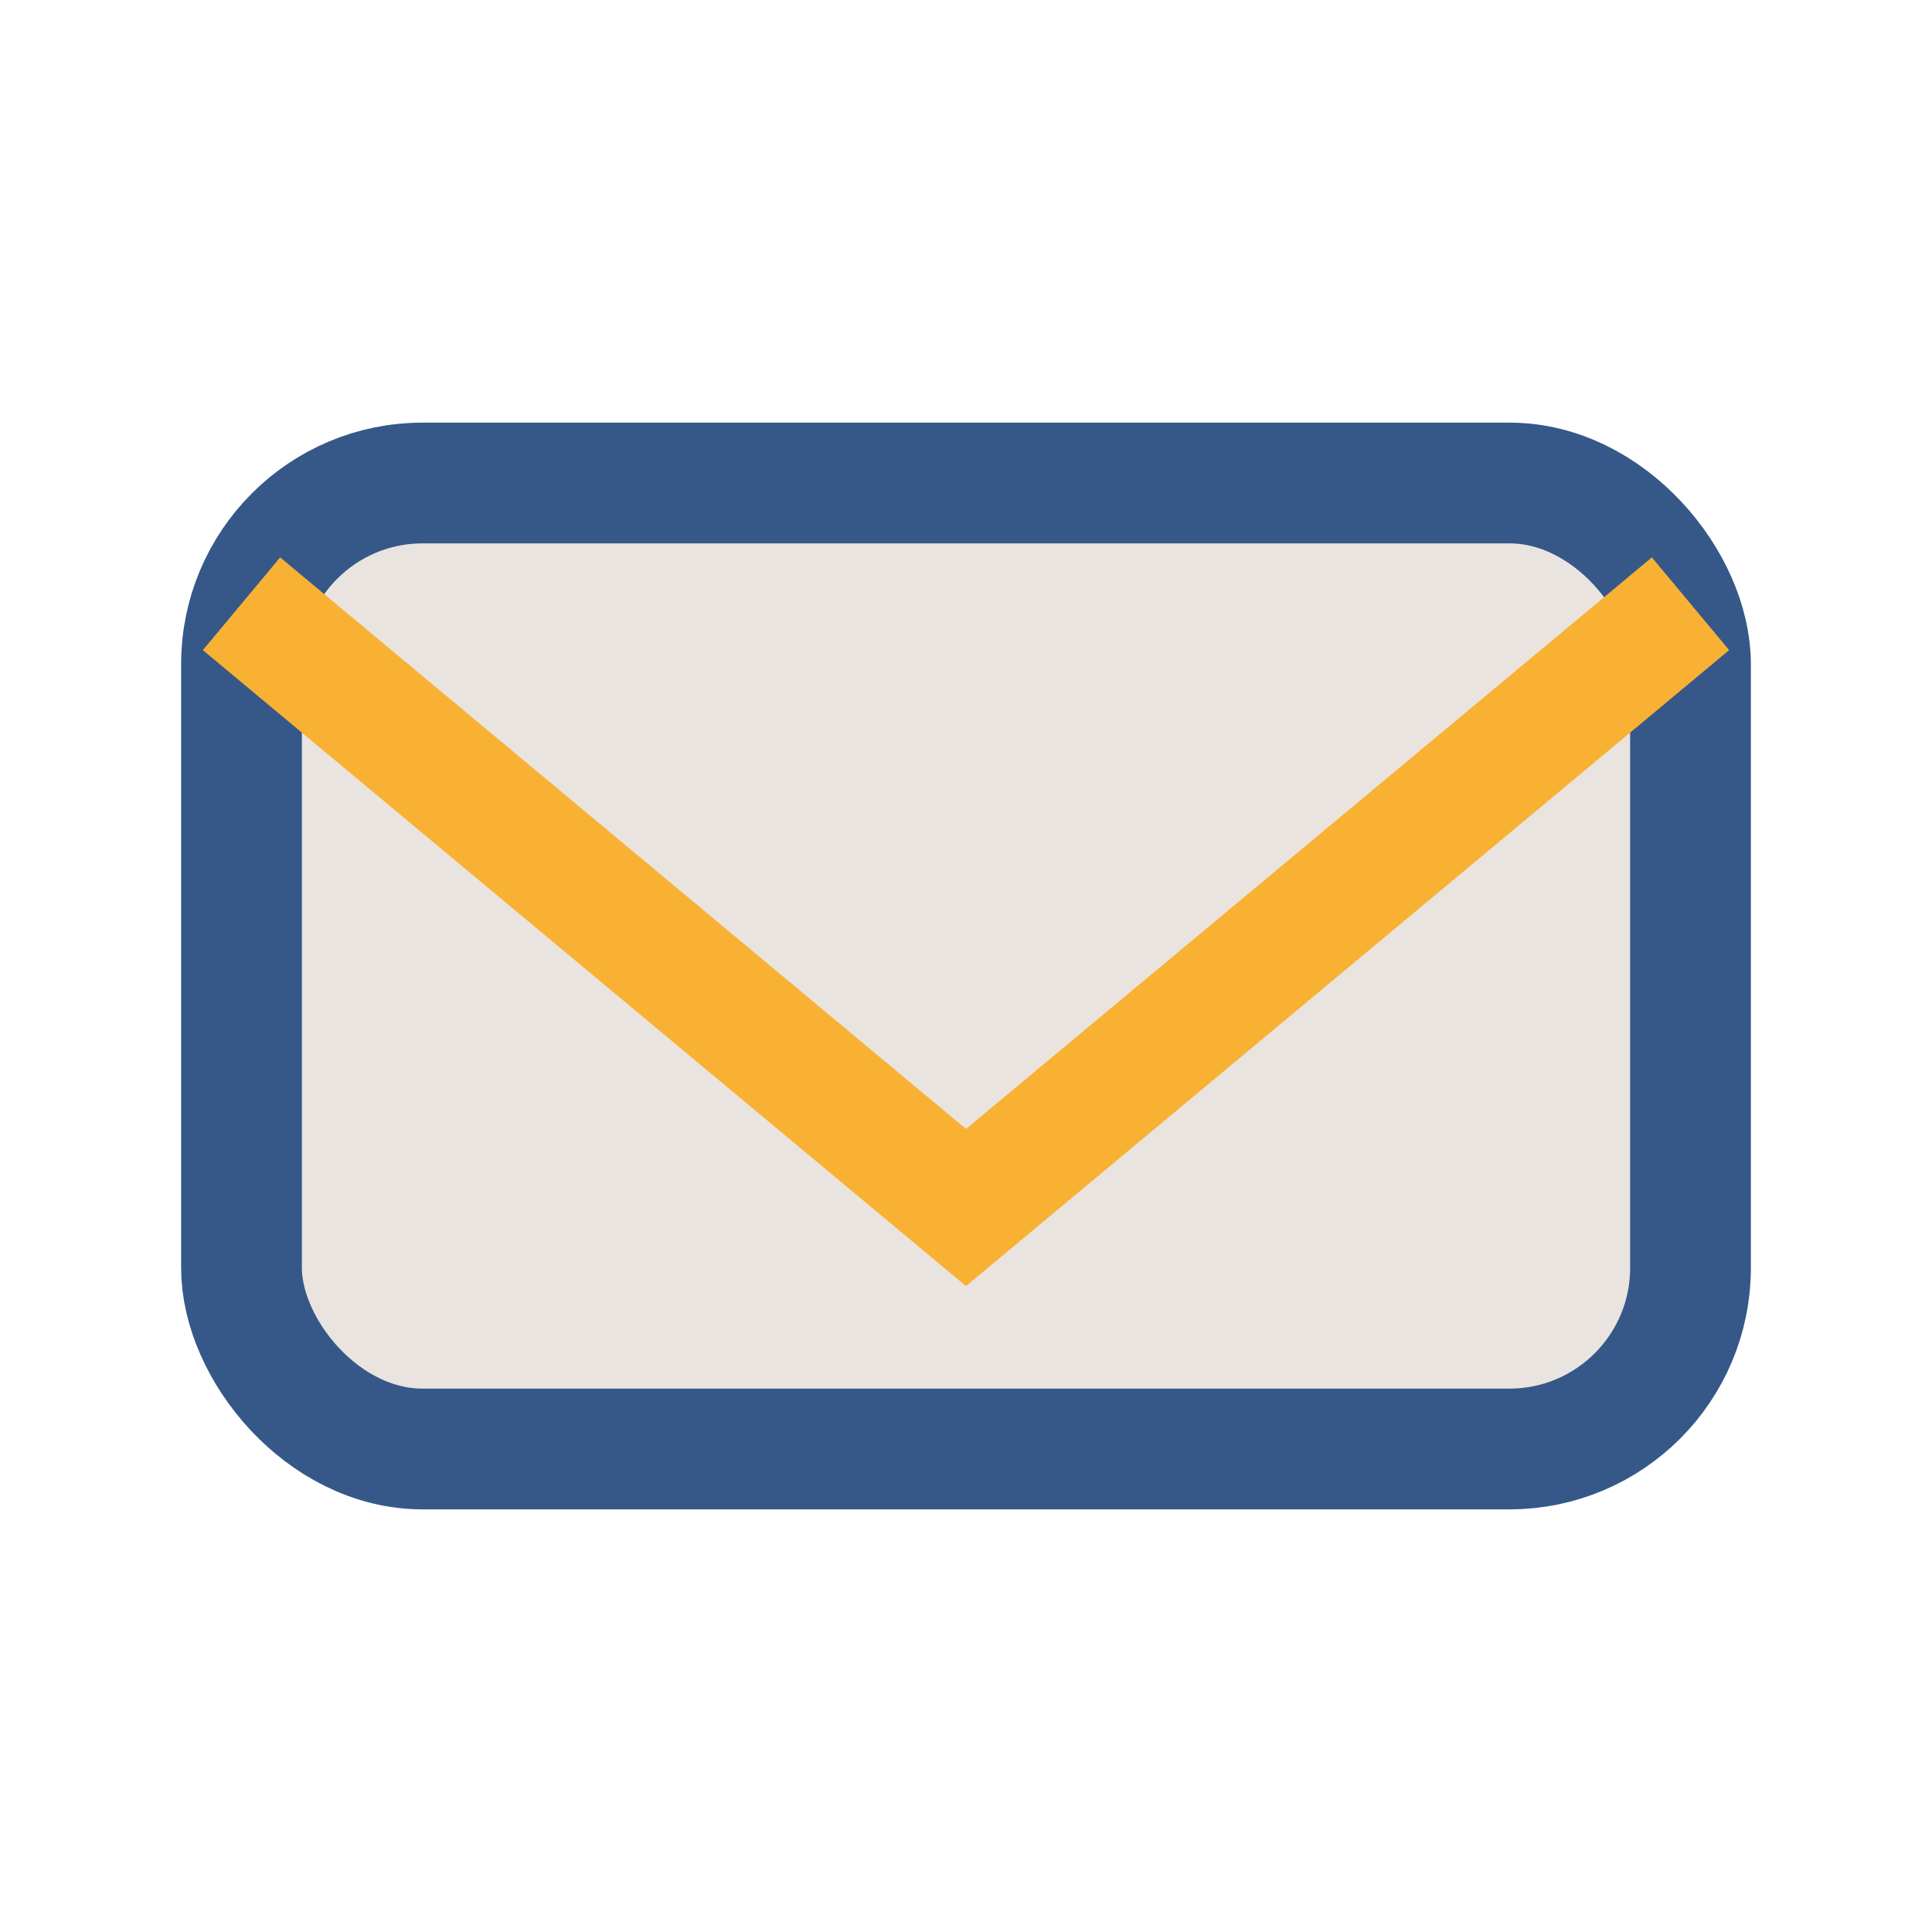
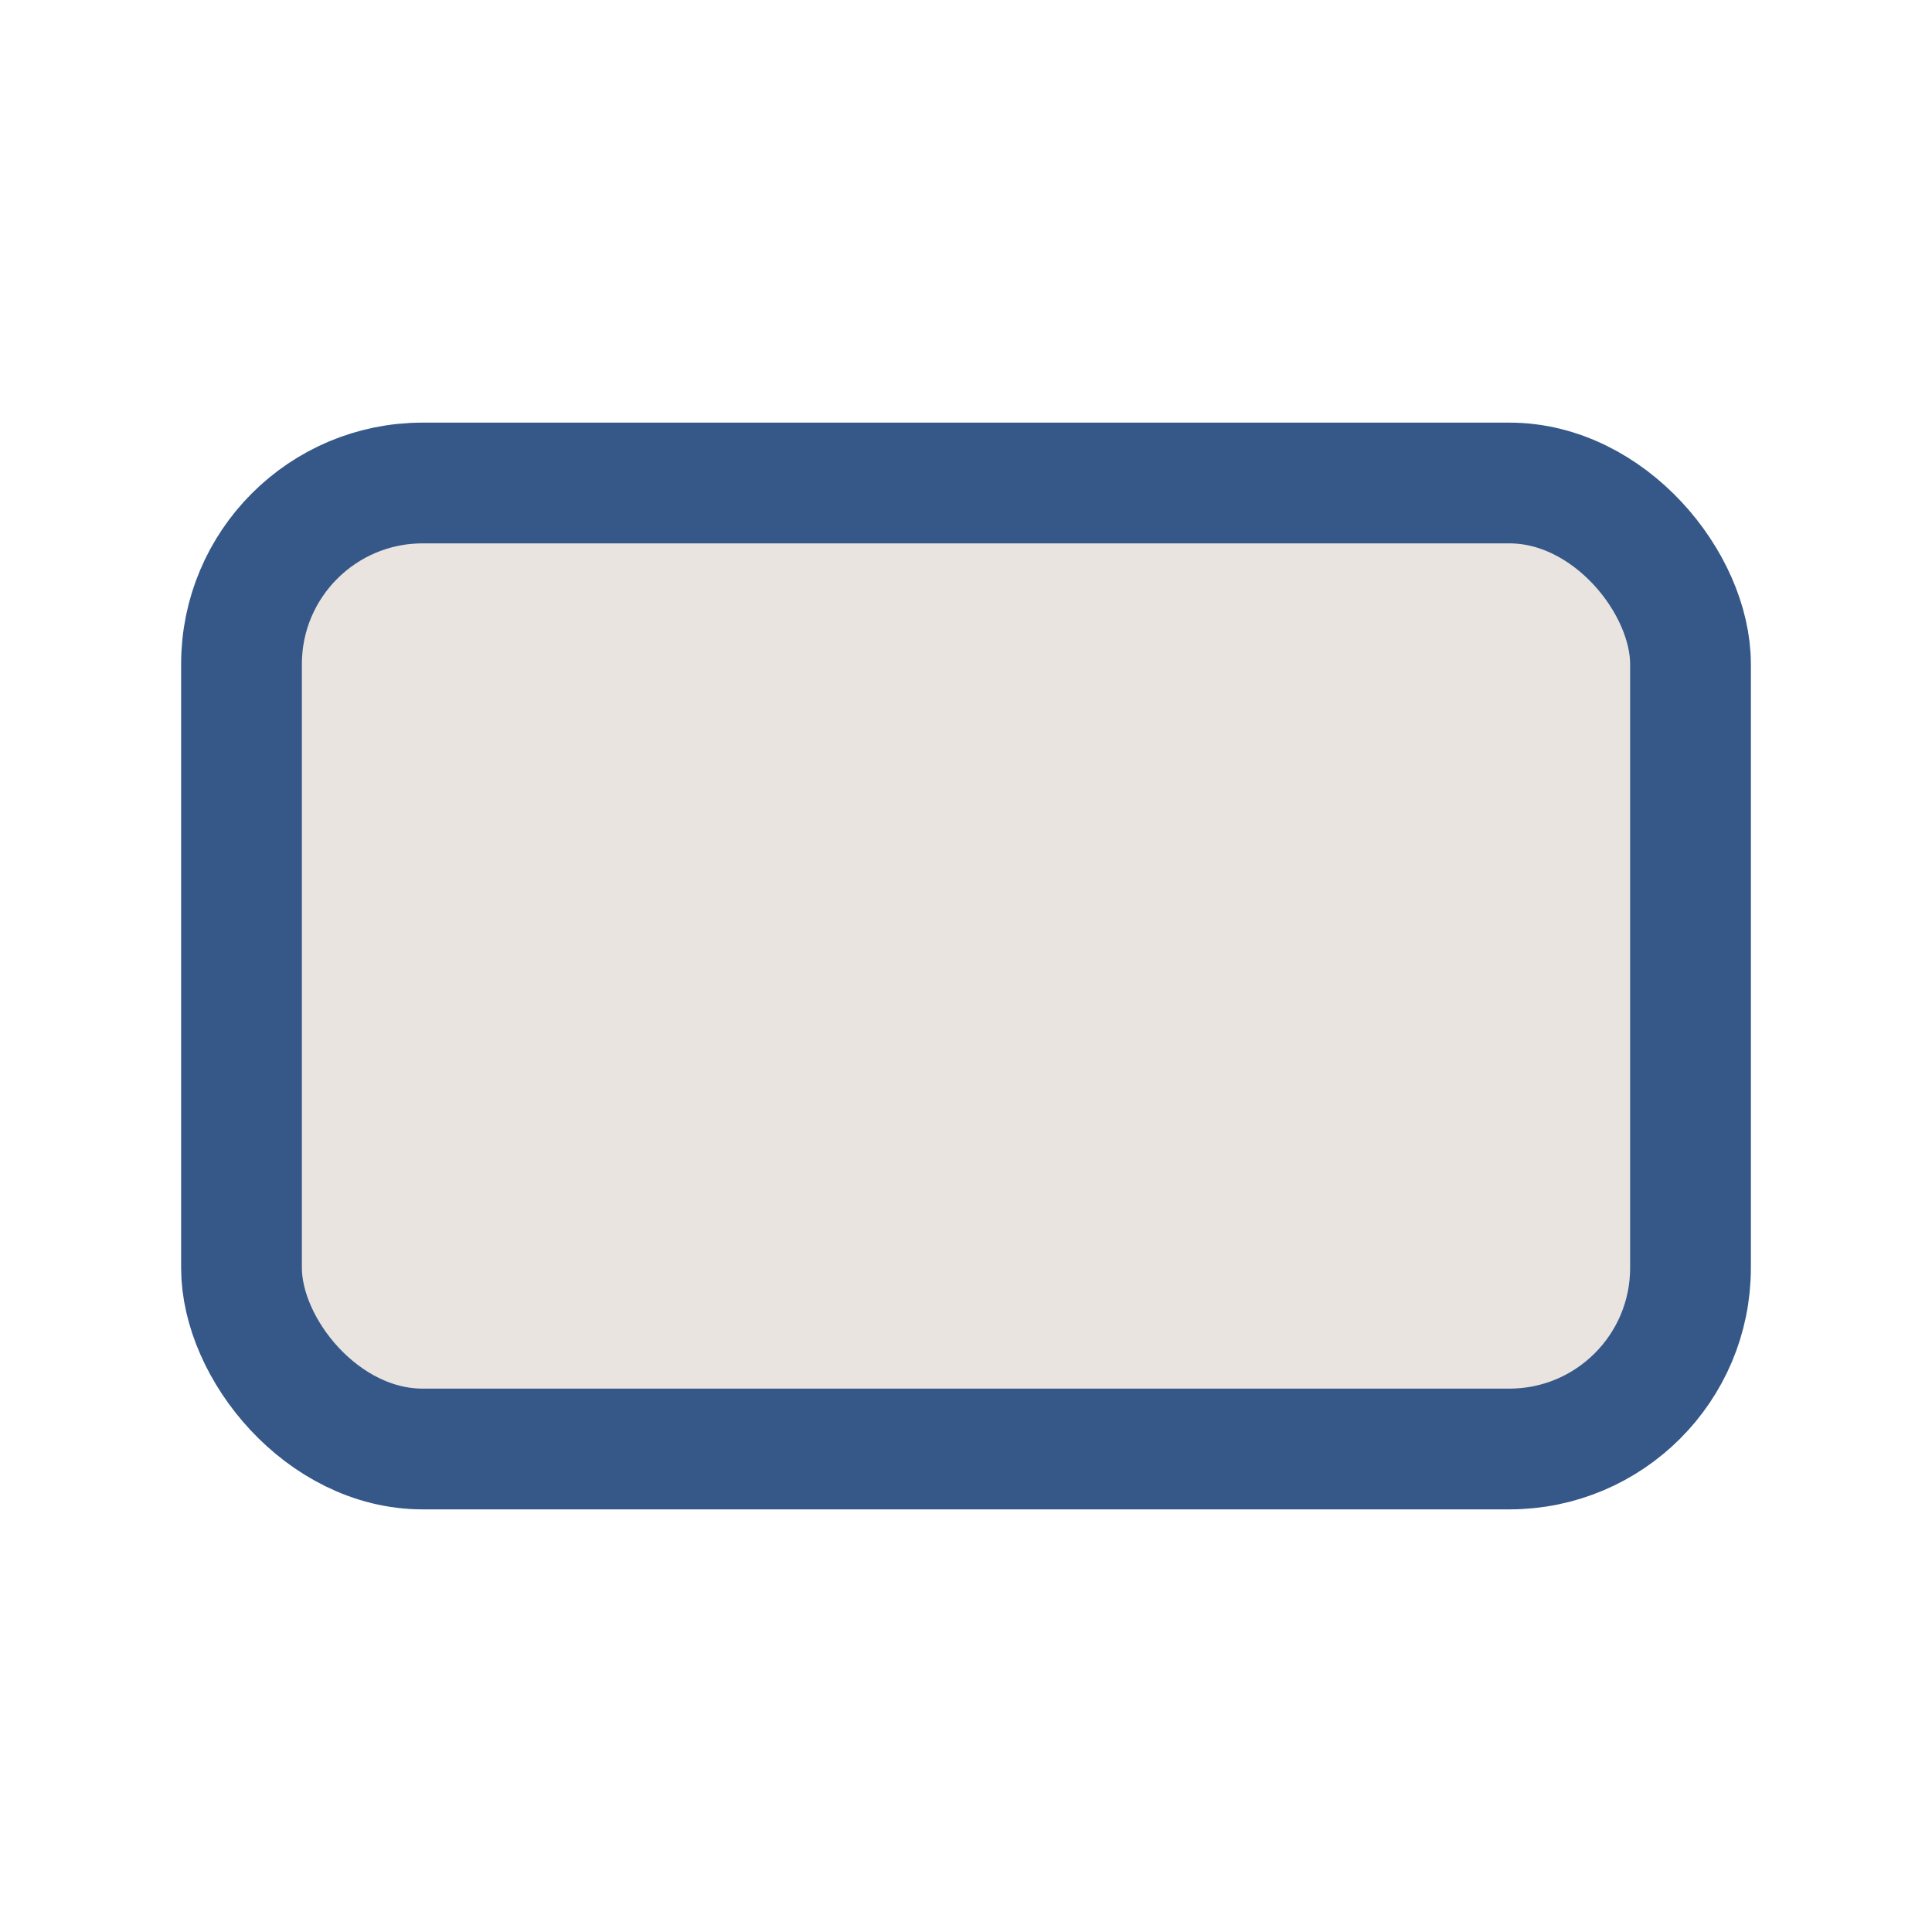
<svg xmlns="http://www.w3.org/2000/svg" width="32" height="32" viewBox="0 0 32 32">
  <rect x="4" y="8" width="24" height="16" rx="3" fill="#E9E4DF" stroke="#355889" stroke-width="2" />
-   <path d="M4 10l12 10 12-10" fill="none" stroke="#F8B133" stroke-width="2" />
</svg>